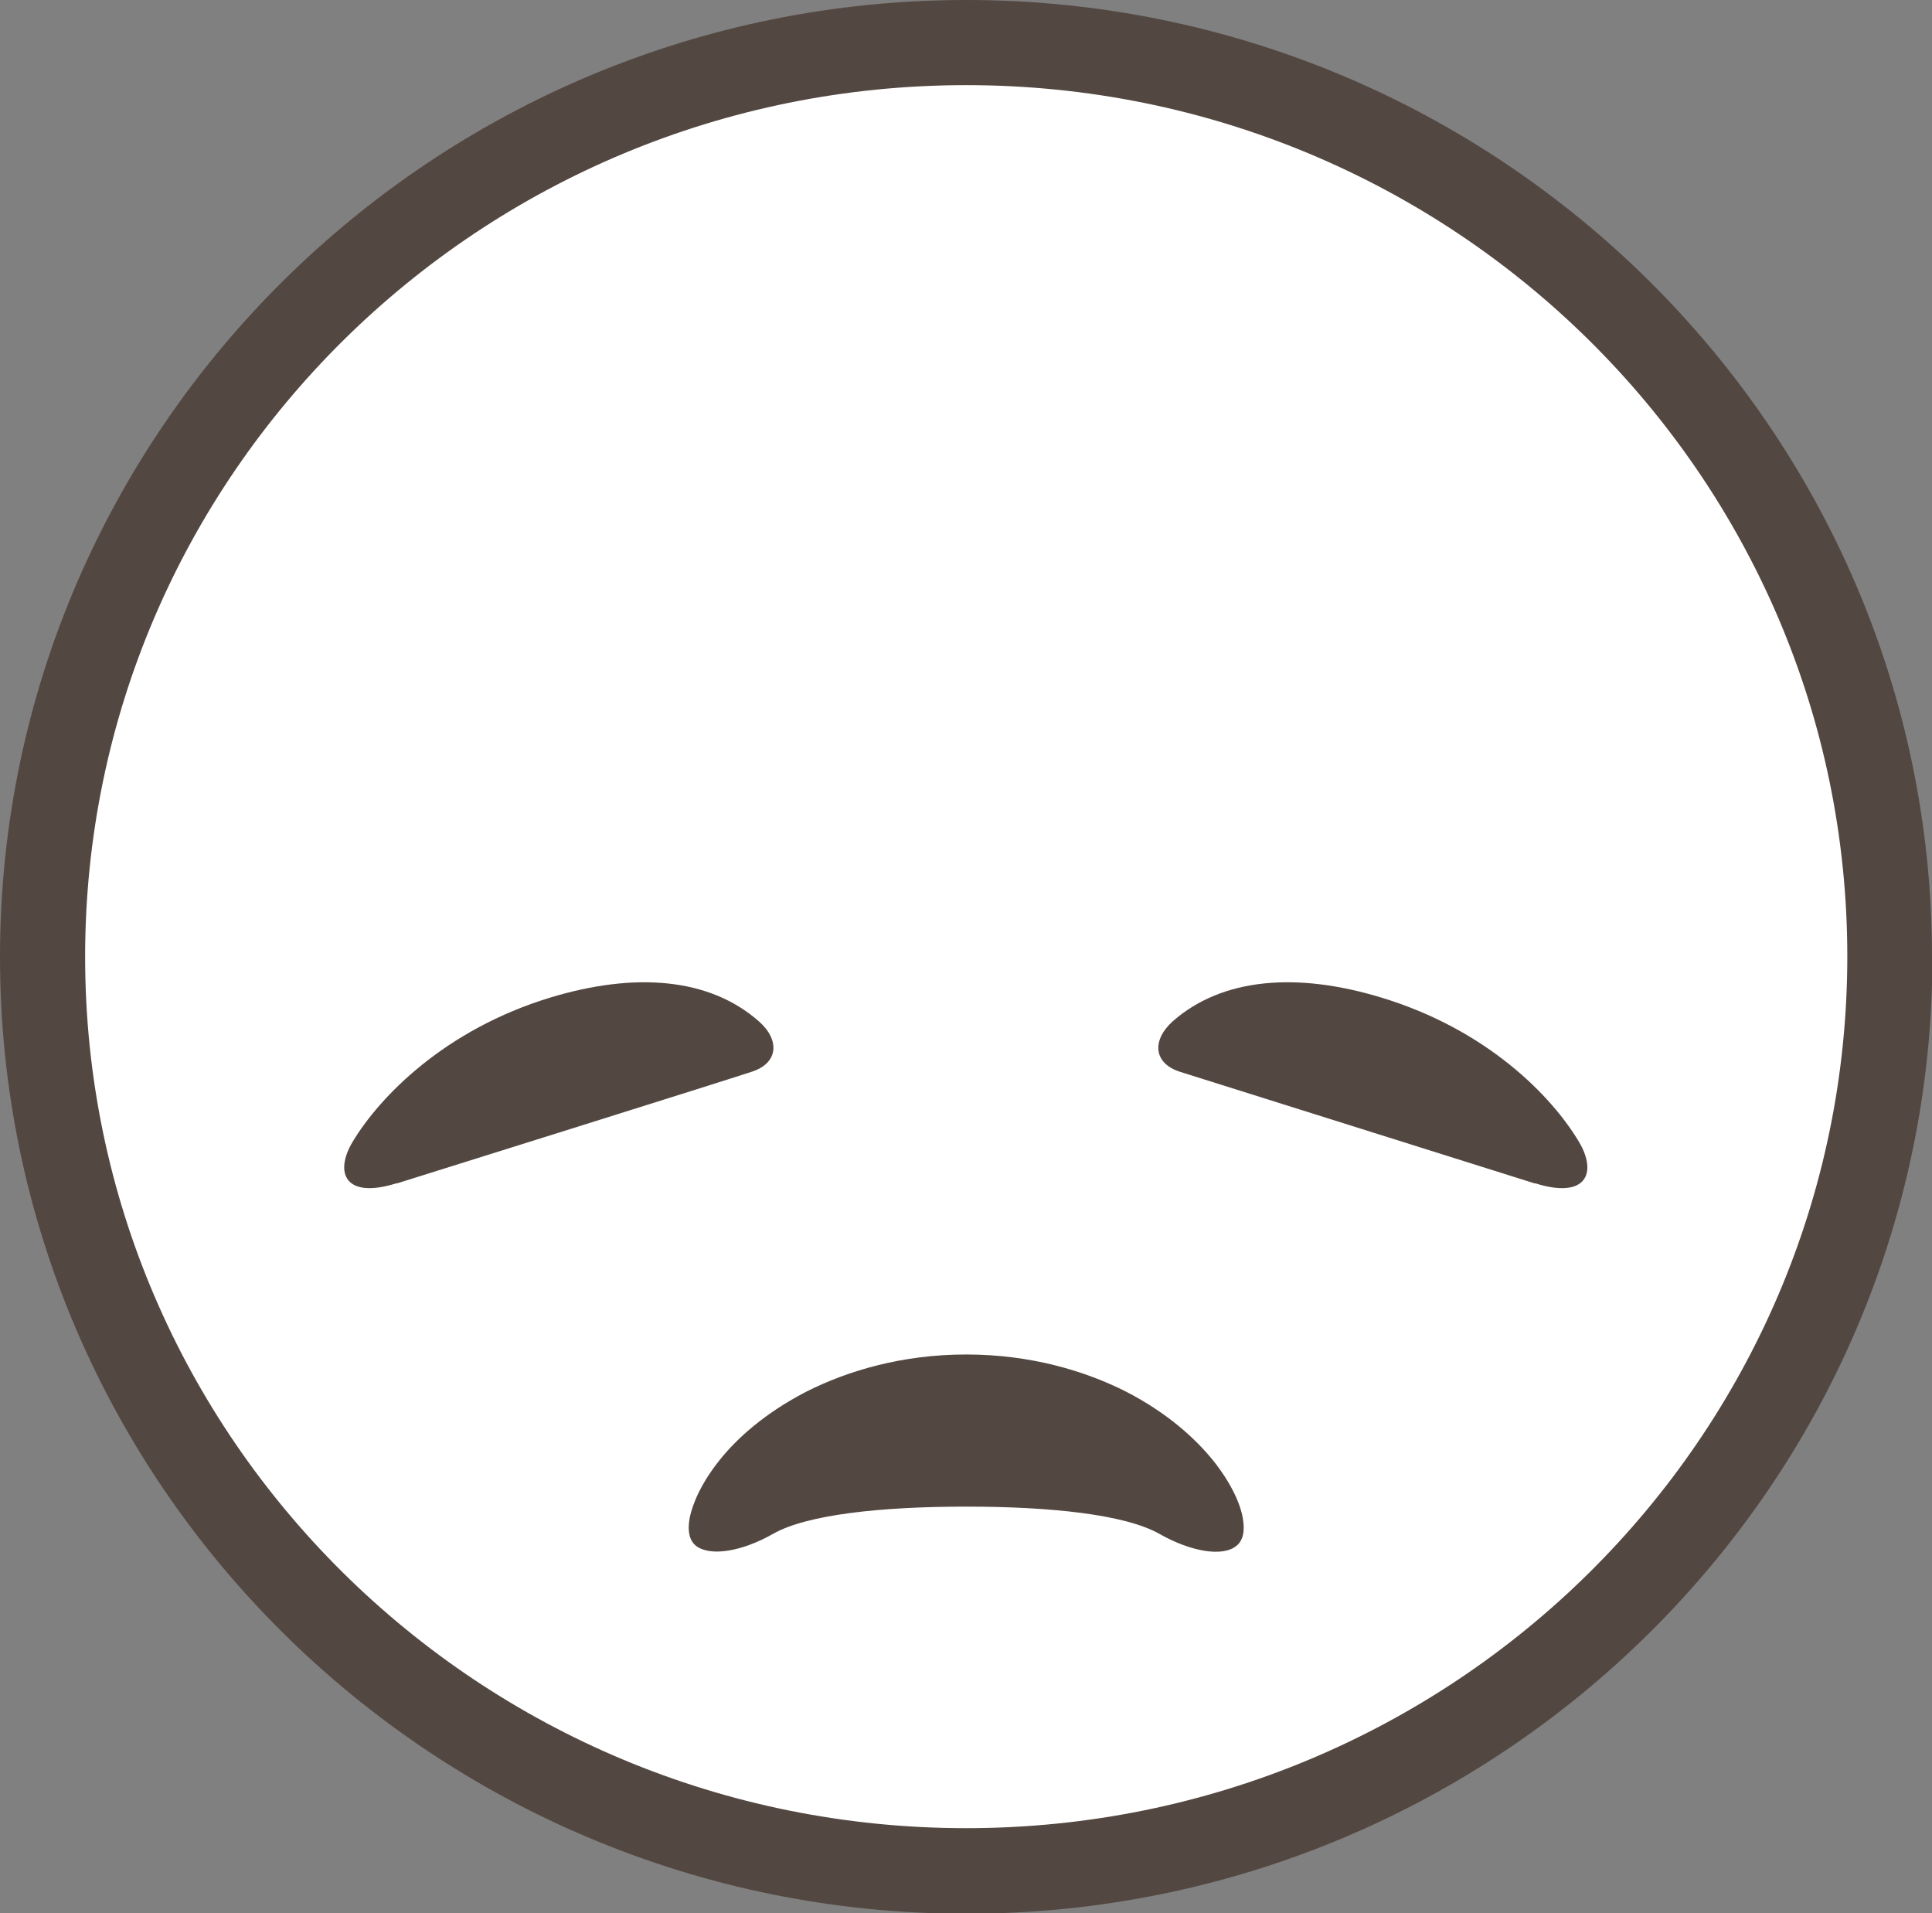
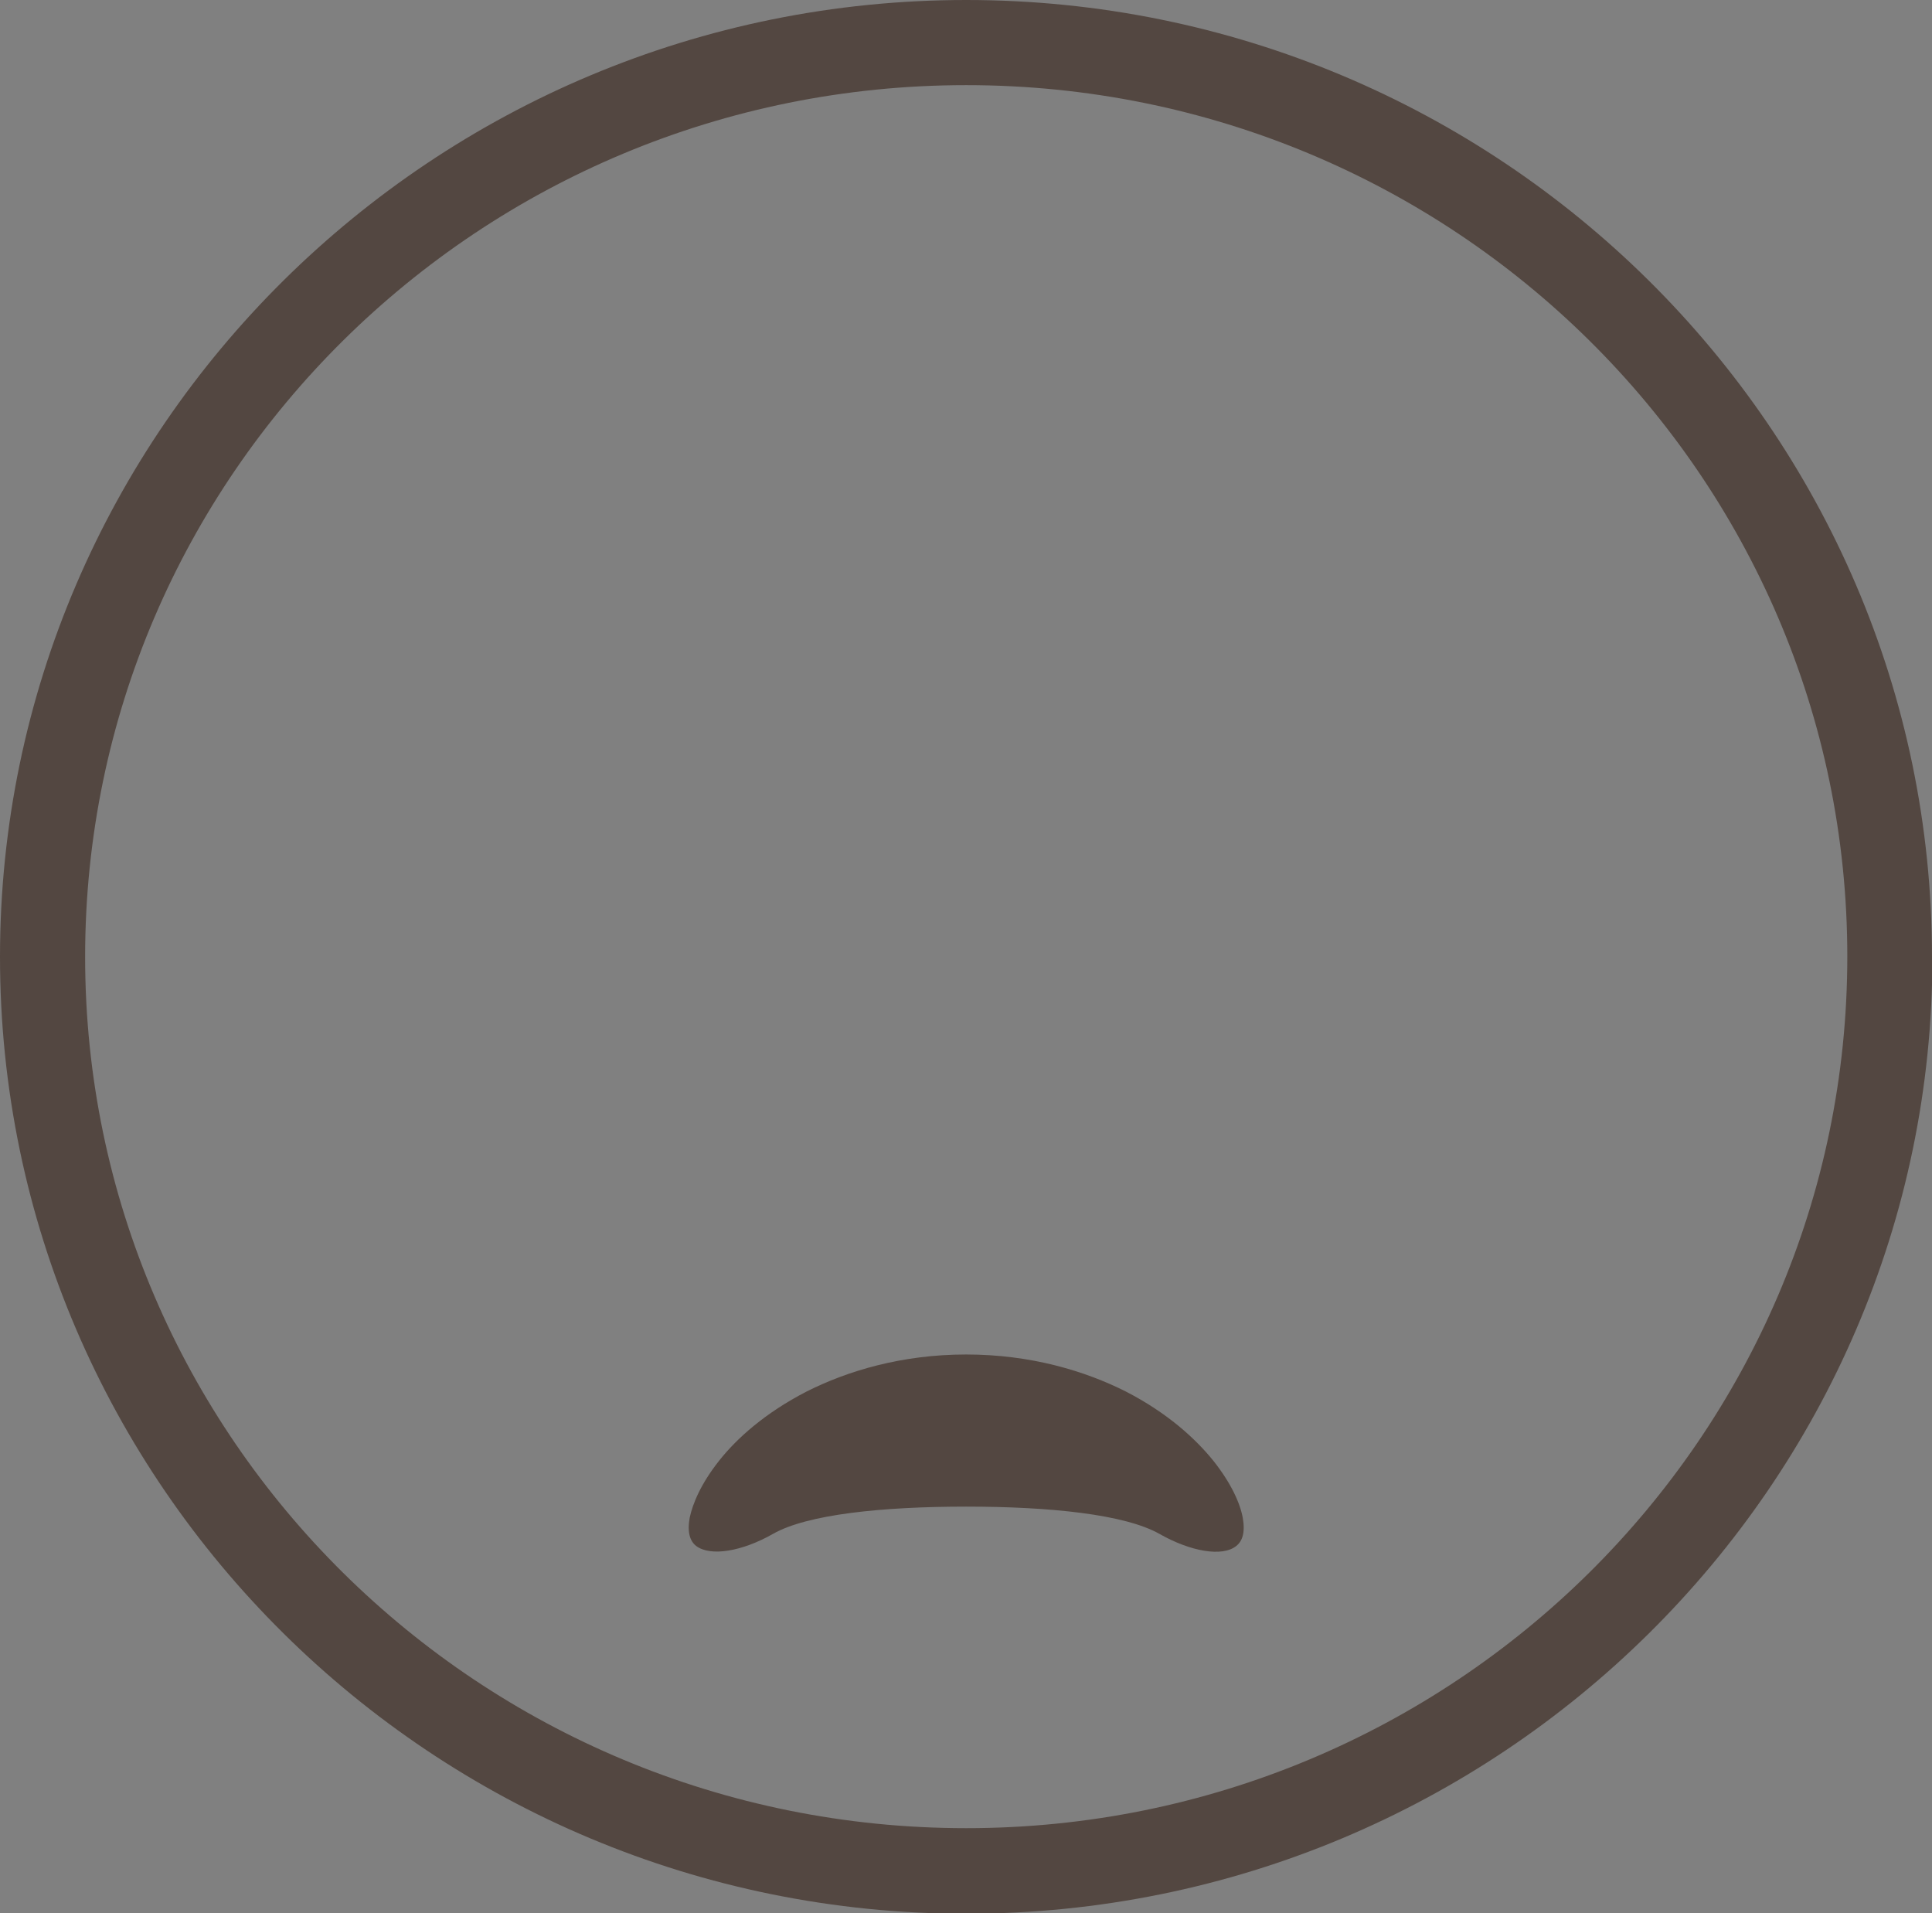
<svg xmlns="http://www.w3.org/2000/svg" id="_レイヤー_2" data-name="レイヤー 2" width="44.71" height="44.27" viewBox="0 0 44.71 44.27">
  <rect x="0" y="0" width="44.71" height="44.27" fill="#808080" stroke="none" />
  <defs>
    <style>
      .cls-1 {
        fill: #fff;
      }

      .cls-1, .cls-2 {
        stroke-width: 0px;
      }

      .cls-2 {
        fill: #534741;
      }
    </style>
  </defs>
  <g id="_レイヤー_1-2" data-name="レイヤー 1">
    <g>
-       <path class="cls-1" d="M43.73,22.14C43.73,10.47,34.14.99,22.36.99S.99,10.47.99,22.14s9.59,21.15,21.37,21.15,21.37-9.49,21.37-21.15Z" />
      <path class="cls-2" d="M44.71,22.14C44.71,9.93,34.68,0,22.36,0S0,9.93,0,22.14s10.03,22.14,22.36,22.14,22.36-9.93,22.36-22.14ZM1.97,22.14C1.97,11,11.1,1.97,22.36,1.97s20.39,9.03,20.39,20.16-9.13,20.17-20.39,20.17S1.97,33.27,1.97,22.14Z" />
-       <path class="cls-2" d="M35.53,27.38c1.18.37,1.44-.24,1.01-.96-.63-1.06-2.13-2.6-4.58-3.34-1.94-.59-3.67-.46-4.82.55-.48.43-.46.97.17,1.17.63.2,7.02,2.21,8.2,2.58Z" />
-       <path class="cls-2" d="M9.19,27.38c1.18-.37,7.57-2.37,8.2-2.58.63-.2.66-.74.17-1.17-1.15-1.01-2.87-1.14-4.82-.55-2.44.74-3.95,2.29-4.58,3.34-.43.72-.17,1.33,1.01.96Z" />
      <path class="cls-2" d="M17.89,35.49c.79-.45,2.52-.63,4.47-.63s3.67.18,4.47.63c.72.41,1.46.54,1.78.28.14-.11.21-.31.15-.65-.06-.33-.26-.79-.68-1.32-.42-.52-1.07-1.11-2.02-1.6-.95-.48-2.21-.86-3.7-.86-1.49,0-2.75.38-3.7.86-.95.49-1.61,1.08-2.02,1.6-.42.53-.61.99-.68,1.32-.06.34.01.54.15.65.33.25,1.06.13,1.78-.28Z" />
    </g>
  </g>
</svg>